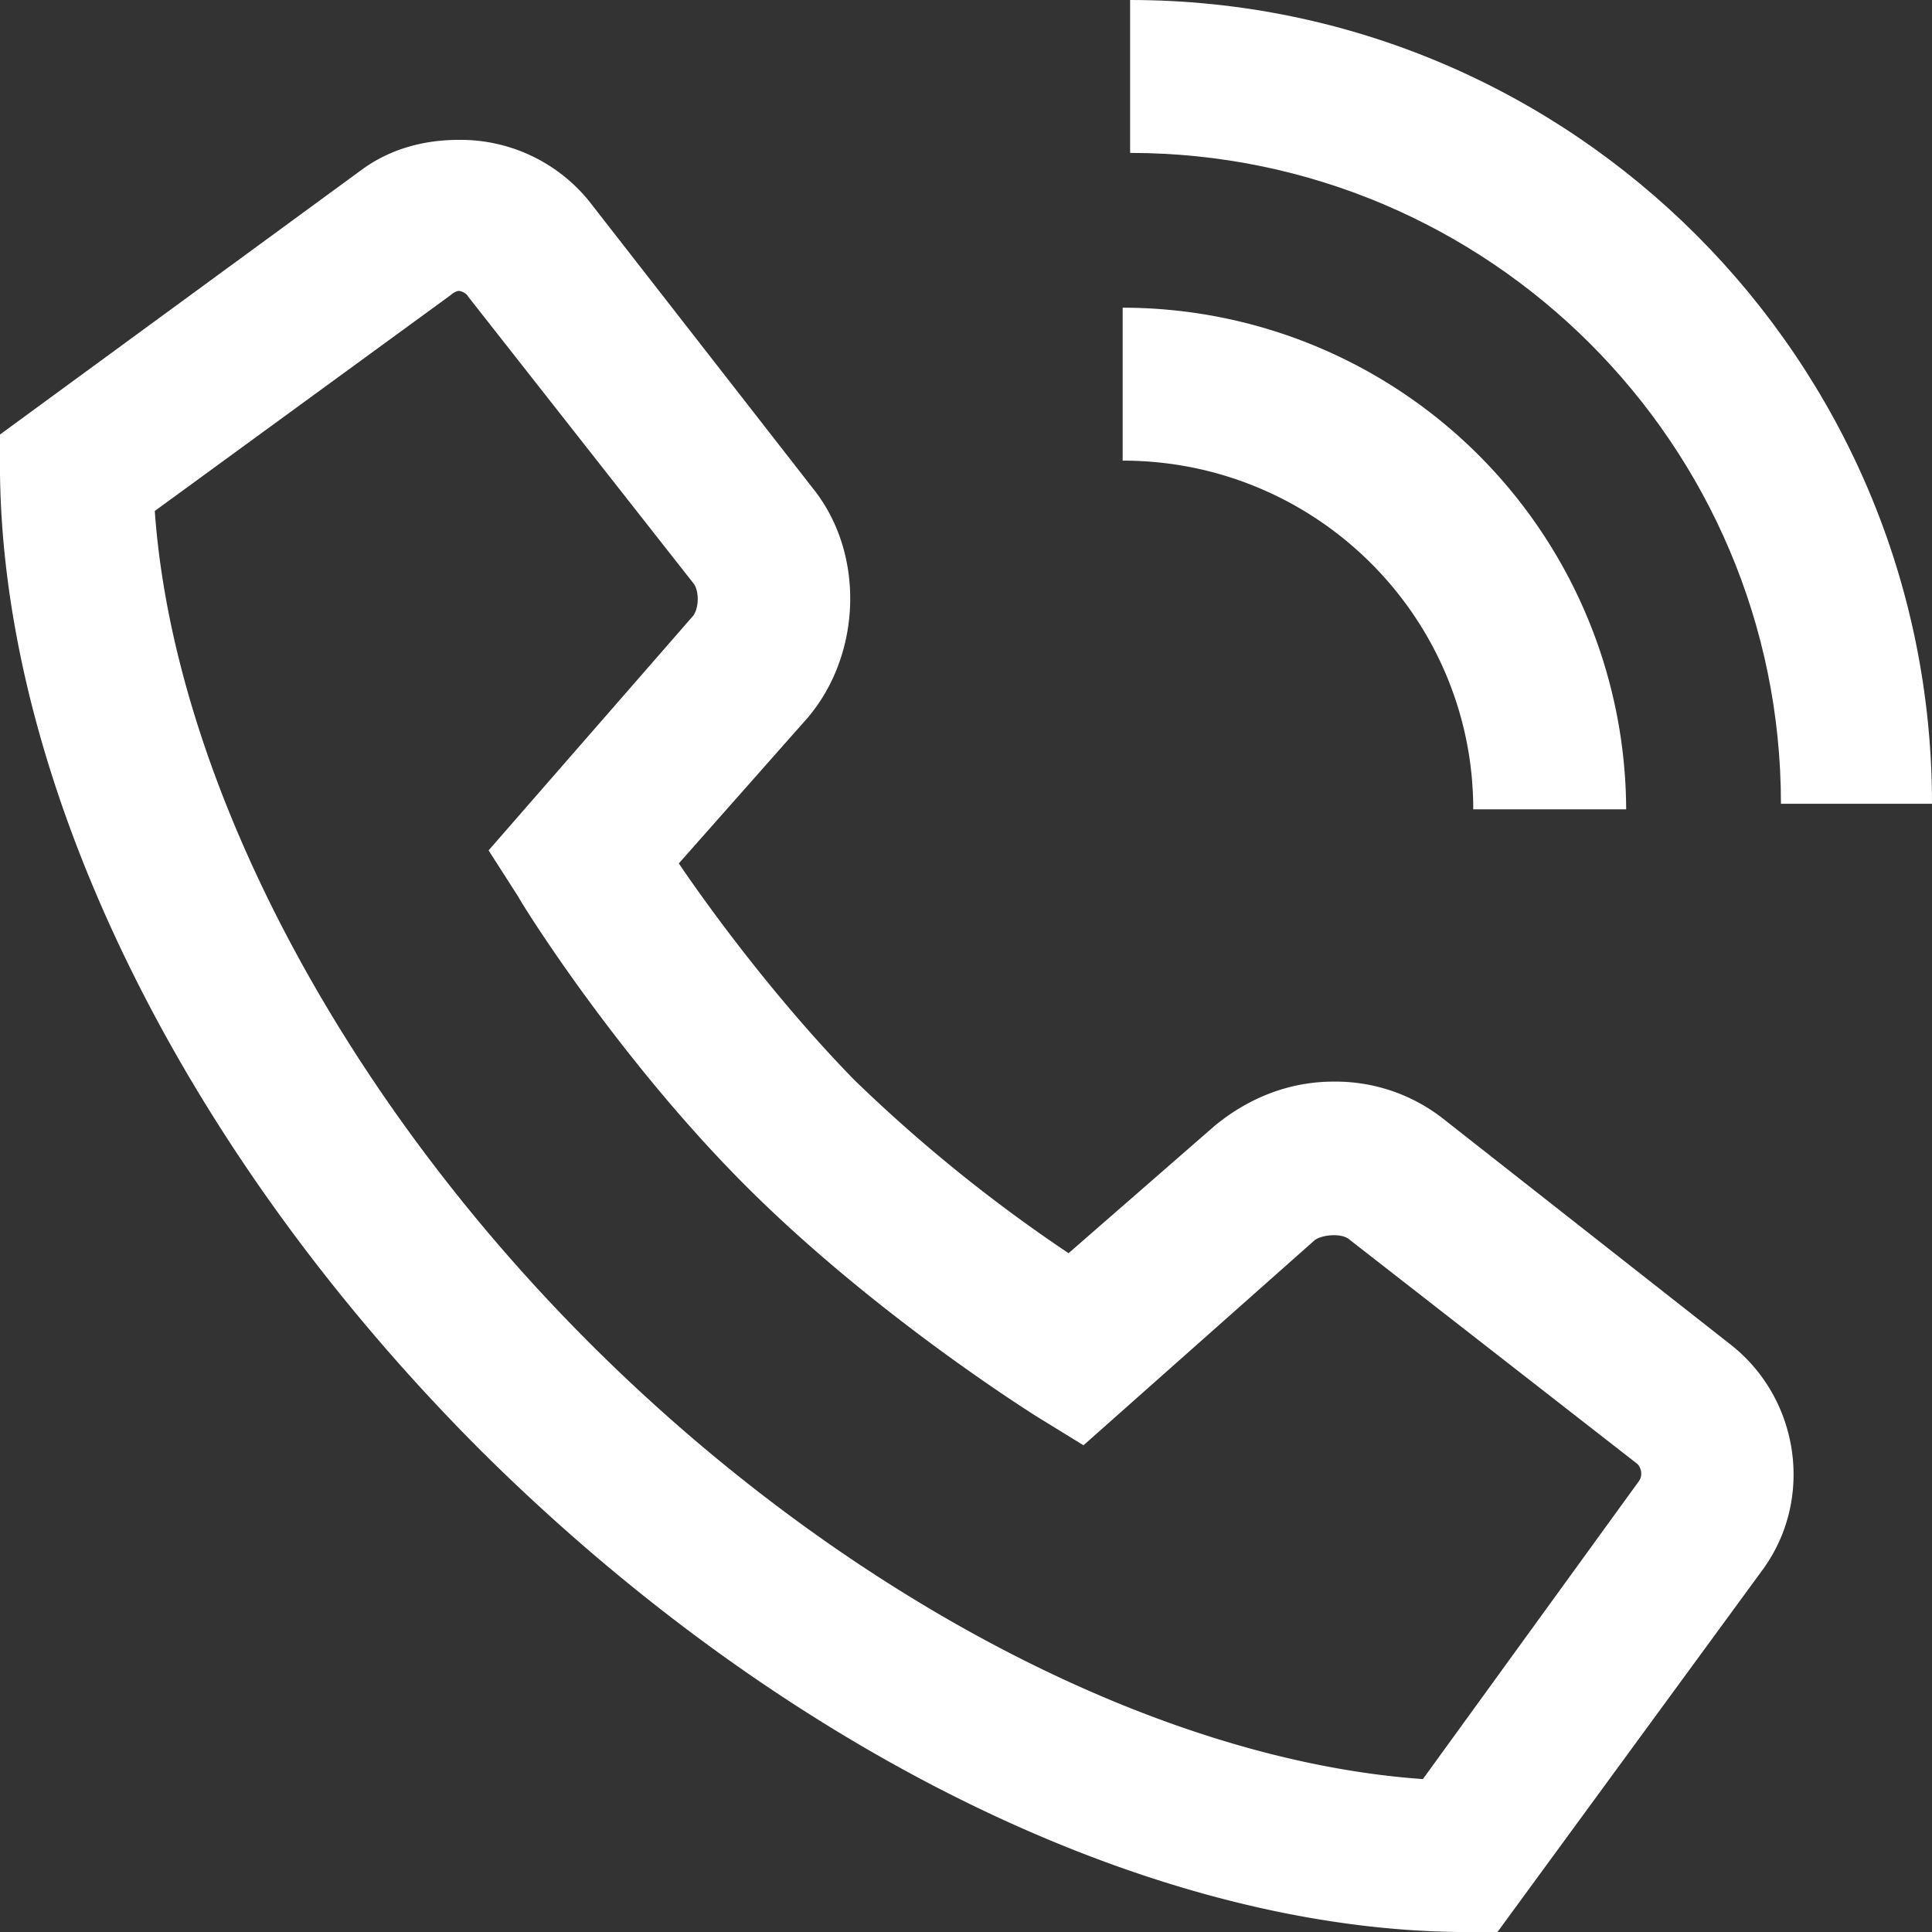
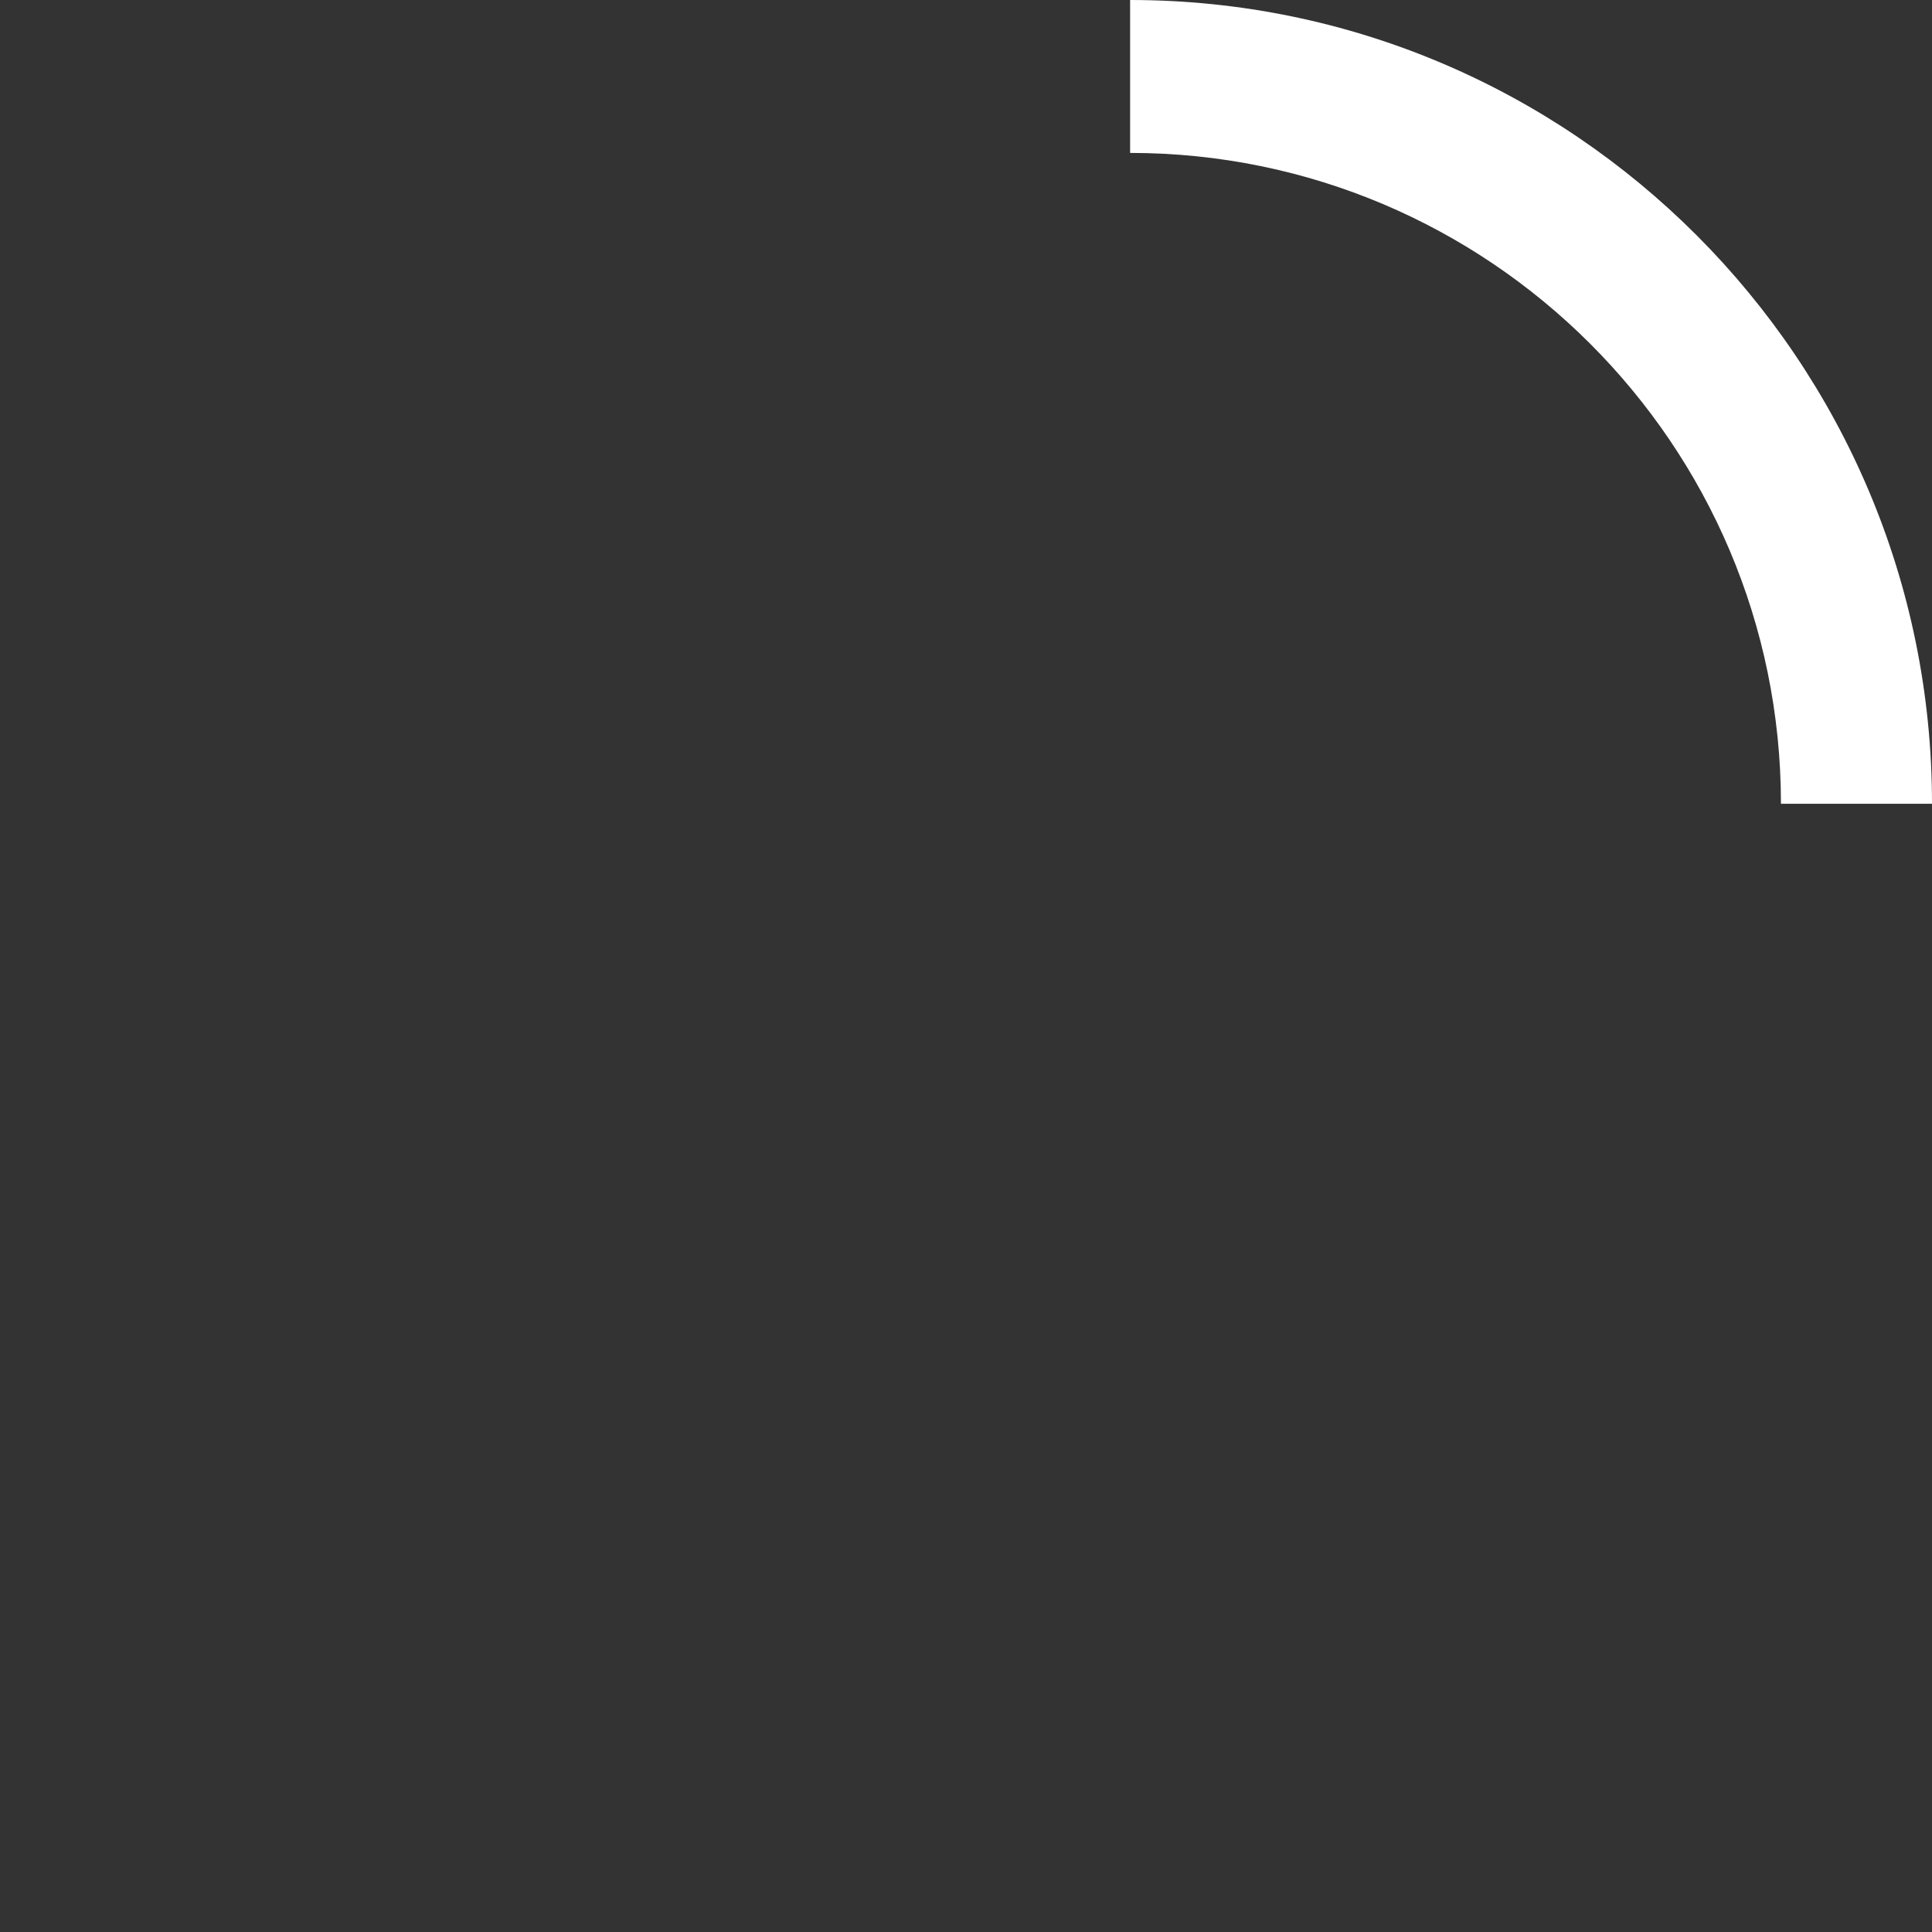
<svg xmlns="http://www.w3.org/2000/svg" width="180" height="180" viewBox="0 0 10.36 10.36">
  <rect x="0" y="0" width="10.36" height="10.36" fill="#333333" stroke="none" />
  <g>
    <path d="M9.55 4.31h.81C10.36 1.93 8.43 0 6.06 0v.82c1.92 0 3.49 1.56 3.49 3.49z" fill="#ffffff" />
-     <path d="M7.9 4.34h.82a2.7 2.7 0 0 0-2.7-2.69v.82c1.04 0 1.88.84 1.88 1.87zM8.79 7.94l-1.16 1.6c-1.42-.1-3.11-.98-4.47-2.34C1.8 5.84.93 4.15.83 2.74l1.59-1.16c.01-.01.03-.02.04-.02.01 0 .04.01.05.03l1.21 1.54c.03.04.03.14-.01.18L2.62 4.56l.16.25c.02.04.53.86 1.22 1.55.69.69 1.52 1.21 1.55 1.23l.26.16 1.24-1.1c.04-.03.15-.04.19 0l1.54 1.2c.02.02.03.06.01.09zm.49-.73L7.74 6a.935.935 0 0 0-.59-.2c-.24 0-.46.09-.64.24l-.78.68a8.21 8.21 0 0 1-1.15-.93c-.4-.41-.75-.88-.94-1.16l.69-.78c.29-.34.31-.88.03-1.23l-1.2-1.54a.887.887 0 0 0-.7-.33c-.19 0-.37.05-.52.16L0 2.33v.21c.02 1.69.99 3.65 2.58 5.24 1.6 1.59 3.56 2.56 5.24 2.58h.21l1.42-1.94c.28-.38.2-.92-.17-1.21z" fill="#ffffff" />
  </g>
</svg>